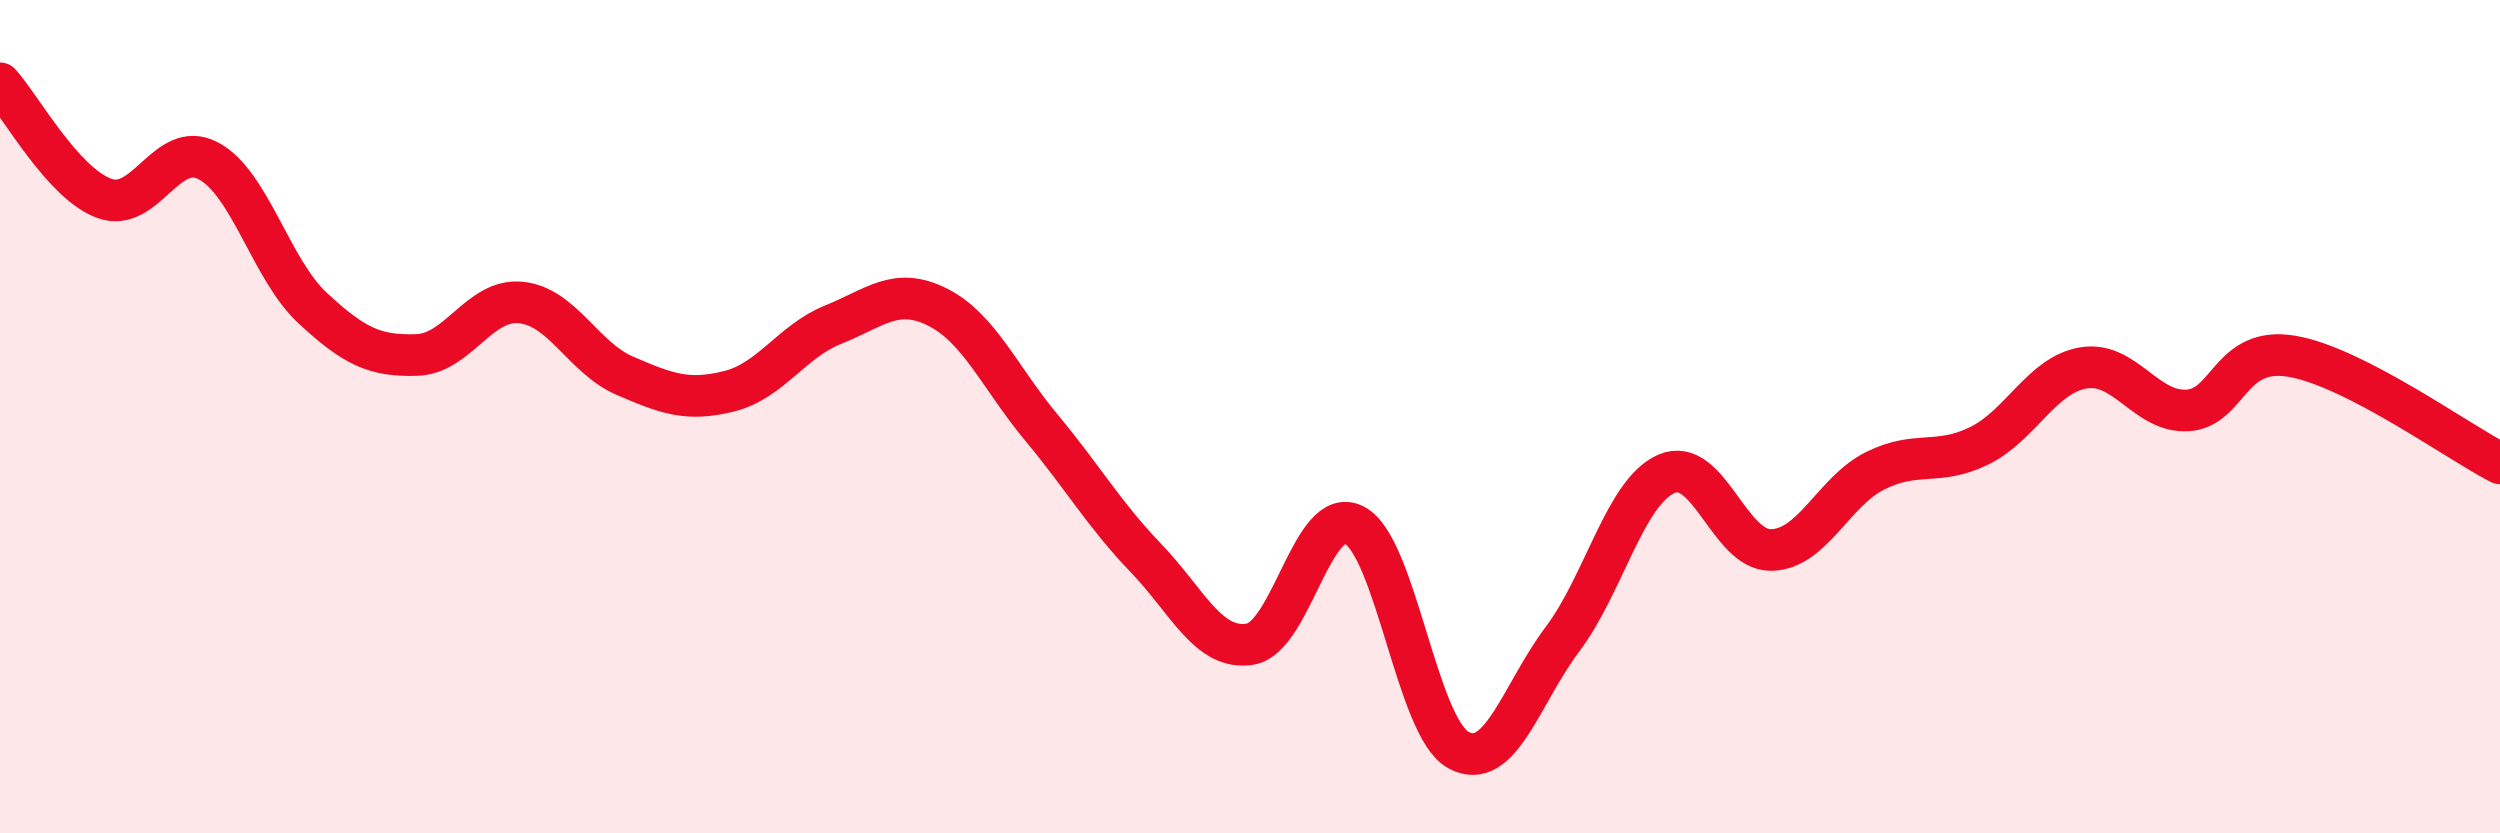
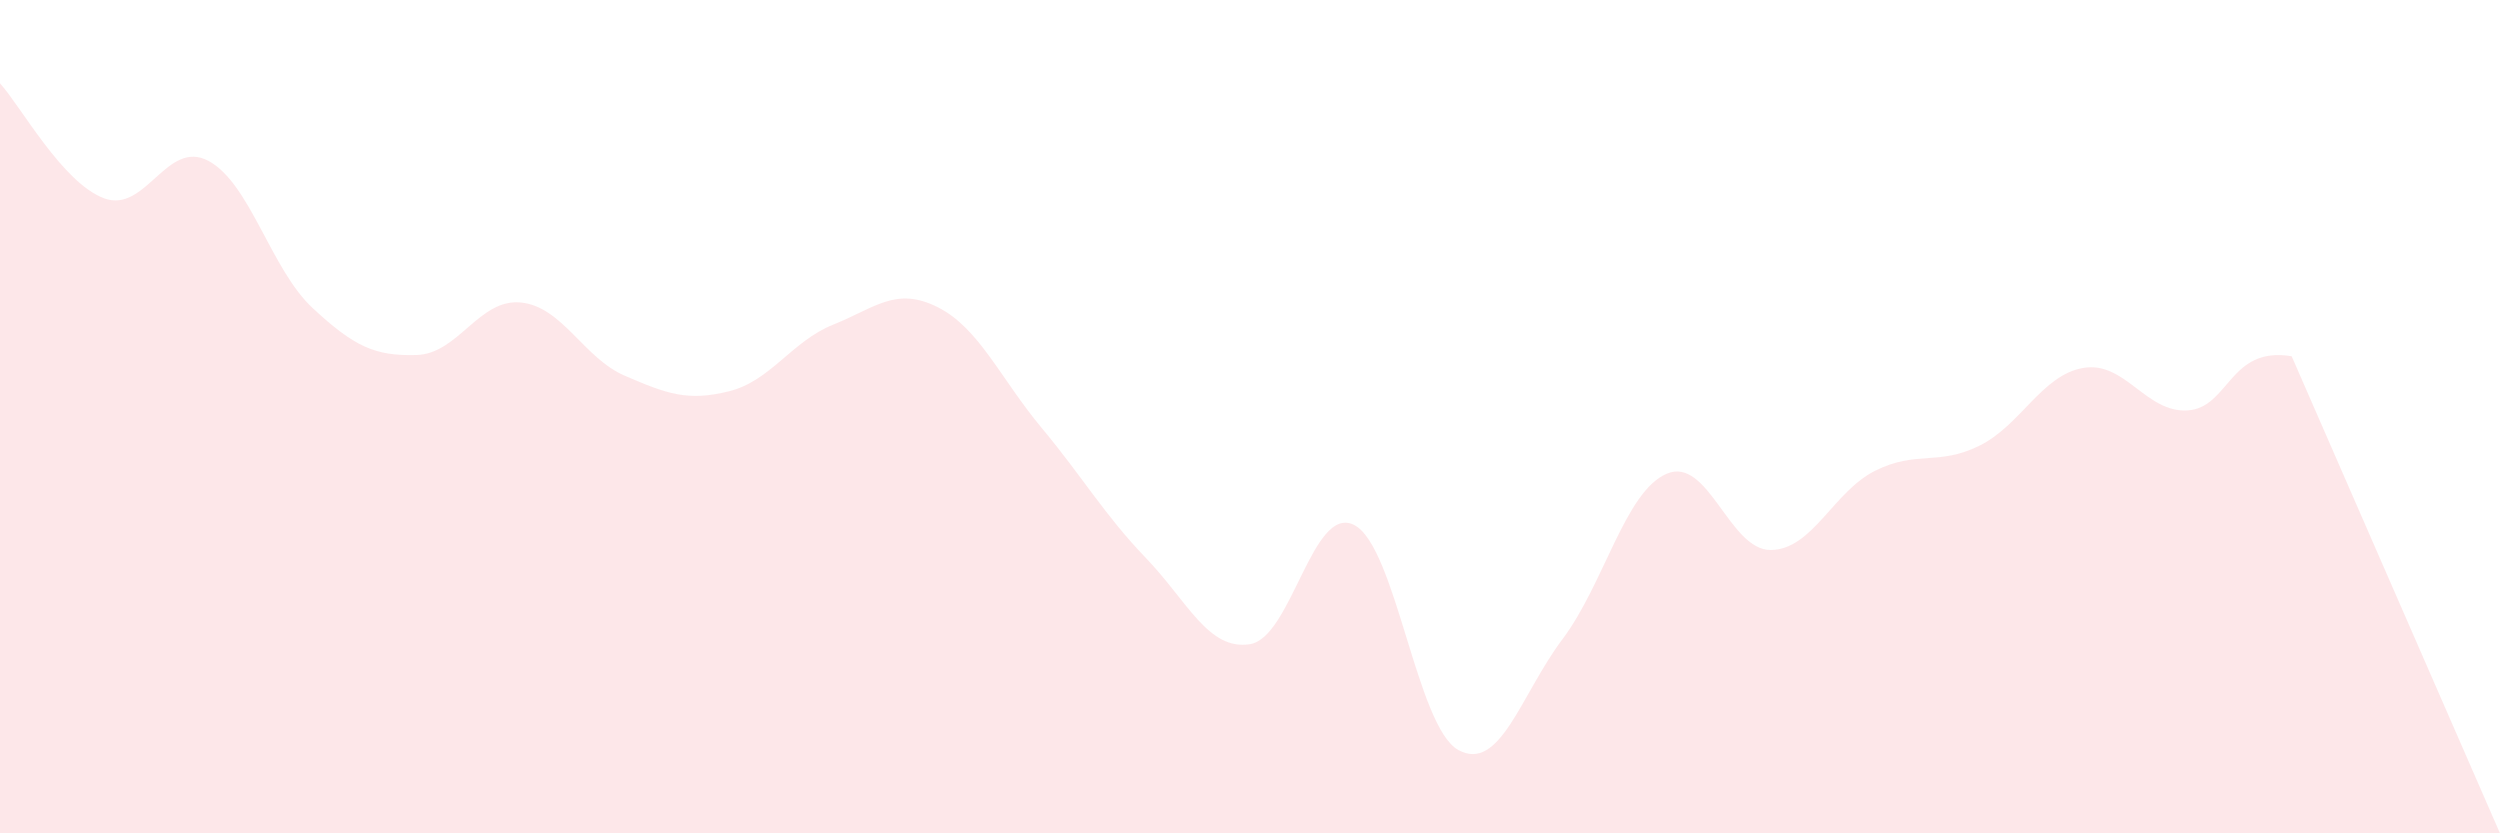
<svg xmlns="http://www.w3.org/2000/svg" width="60" height="20" viewBox="0 0 60 20">
-   <path d="M 0,2 C 0.5,2.55 1.5,4.39 2.5,4.76 C 3.5,5.13 4,3.33 5,3.86 C 6,4.39 6.5,6.46 7.5,7.39 C 8.5,8.32 9,8.55 10,8.52 C 11,8.49 11.5,7.16 12.5,7.26 C 13.5,7.36 14,8.59 15,9.02 C 16,9.45 16.5,9.64 17.5,9.39 C 18.5,9.14 19,8.19 20,7.79 C 21,7.39 21.5,6.87 22.5,7.37 C 23.5,7.87 24,9.07 25,10.27 C 26,11.47 26.5,12.35 27.5,13.39 C 28.5,14.43 29,15.62 30,15.46 C 31,15.3 31.5,12.09 32.5,12.6 C 33.5,13.11 34,17.45 35,18 C 36,18.55 36.5,16.67 37.5,15.34 C 38.5,14.01 39,11.8 40,11.37 C 41,10.94 41.5,13.21 42.5,13.2 C 43.5,13.19 44,11.8 45,11.3 C 46,10.8 46.5,11.19 47.5,10.7 C 48.5,10.21 49,9 50,8.83 C 51,8.66 51.5,9.91 52.5,9.85 C 53.5,9.79 53.5,8.3 55,8.55 C 56.5,8.8 59,10.61 60,11.12L60 20L0 20Z" fill="#EB0A25" opacity="0.1" stroke-linecap="round" stroke-linejoin="round" />
-   <path d="M 0,2 C 0.5,2.55 1.5,4.39 2.5,4.76 C 3.5,5.13 4,3.33 5,3.86 C 6,4.39 6.5,6.46 7.5,7.39 C 8.5,8.32 9,8.55 10,8.52 C 11,8.49 11.5,7.16 12.5,7.26 C 13.5,7.36 14,8.59 15,9.02 C 16,9.45 16.5,9.64 17.5,9.39 C 18.5,9.14 19,8.19 20,7.79 C 21,7.39 21.5,6.87 22.5,7.37 C 23.5,7.87 24,9.07 25,10.27 C 26,11.47 26.5,12.35 27.5,13.39 C 28.5,14.43 29,15.62 30,15.46 C 31,15.3 31.5,12.09 32.5,12.6 C 33.5,13.11 34,17.45 35,18 C 36,18.55 36.5,16.67 37.5,15.34 C 38.5,14.01 39,11.8 40,11.37 C 41,10.94 41.5,13.21 42.5,13.2 C 43.5,13.19 44,11.8 45,11.3 C 46,10.8 46.5,11.19 47.5,10.7 C 48.5,10.21 49,9 50,8.83 C 51,8.66 51.5,9.91 52.5,9.85 C 53.5,9.79 53.5,8.3 55,8.55 C 56.5,8.8 59,10.61 60,11.12" stroke="#EB0A25" stroke-width="1" fill="none" stroke-linecap="round" stroke-linejoin="round" />
+   <path d="M 0,2 C 0.5,2.55 1.5,4.39 2.5,4.76 C 3.5,5.13 4,3.33 5,3.86 C 6,4.39 6.5,6.46 7.5,7.39 C 8.5,8.32 9,8.55 10,8.52 C 11,8.49 11.5,7.16 12.5,7.26 C 13.5,7.36 14,8.59 15,9.02 C 16,9.45 16.5,9.64 17.5,9.39 C 18.5,9.14 19,8.19 20,7.79 C 21,7.39 21.5,6.87 22.5,7.37 C 23.5,7.87 24,9.07 25,10.27 C 26,11.47 26.5,12.35 27.5,13.39 C 28.5,14.43 29,15.62 30,15.46 C 31,15.3 31.5,12.09 32.5,12.6 C 33.5,13.11 34,17.45 35,18 C 36,18.55 36.5,16.67 37.5,15.34 C 38.5,14.01 39,11.8 40,11.37 C 41,10.94 41.5,13.21 42.5,13.2 C 43.5,13.19 44,11.8 45,11.3 C 46,10.8 46.5,11.19 47.5,10.7 C 48.5,10.21 49,9 50,8.83 C 51,8.66 51.5,9.91 52.5,9.85 C 53.5,9.79 53.5,8.3 55,8.55 L60 20L0 20Z" fill="#EB0A25" opacity="0.1" stroke-linecap="round" stroke-linejoin="round" />
</svg>